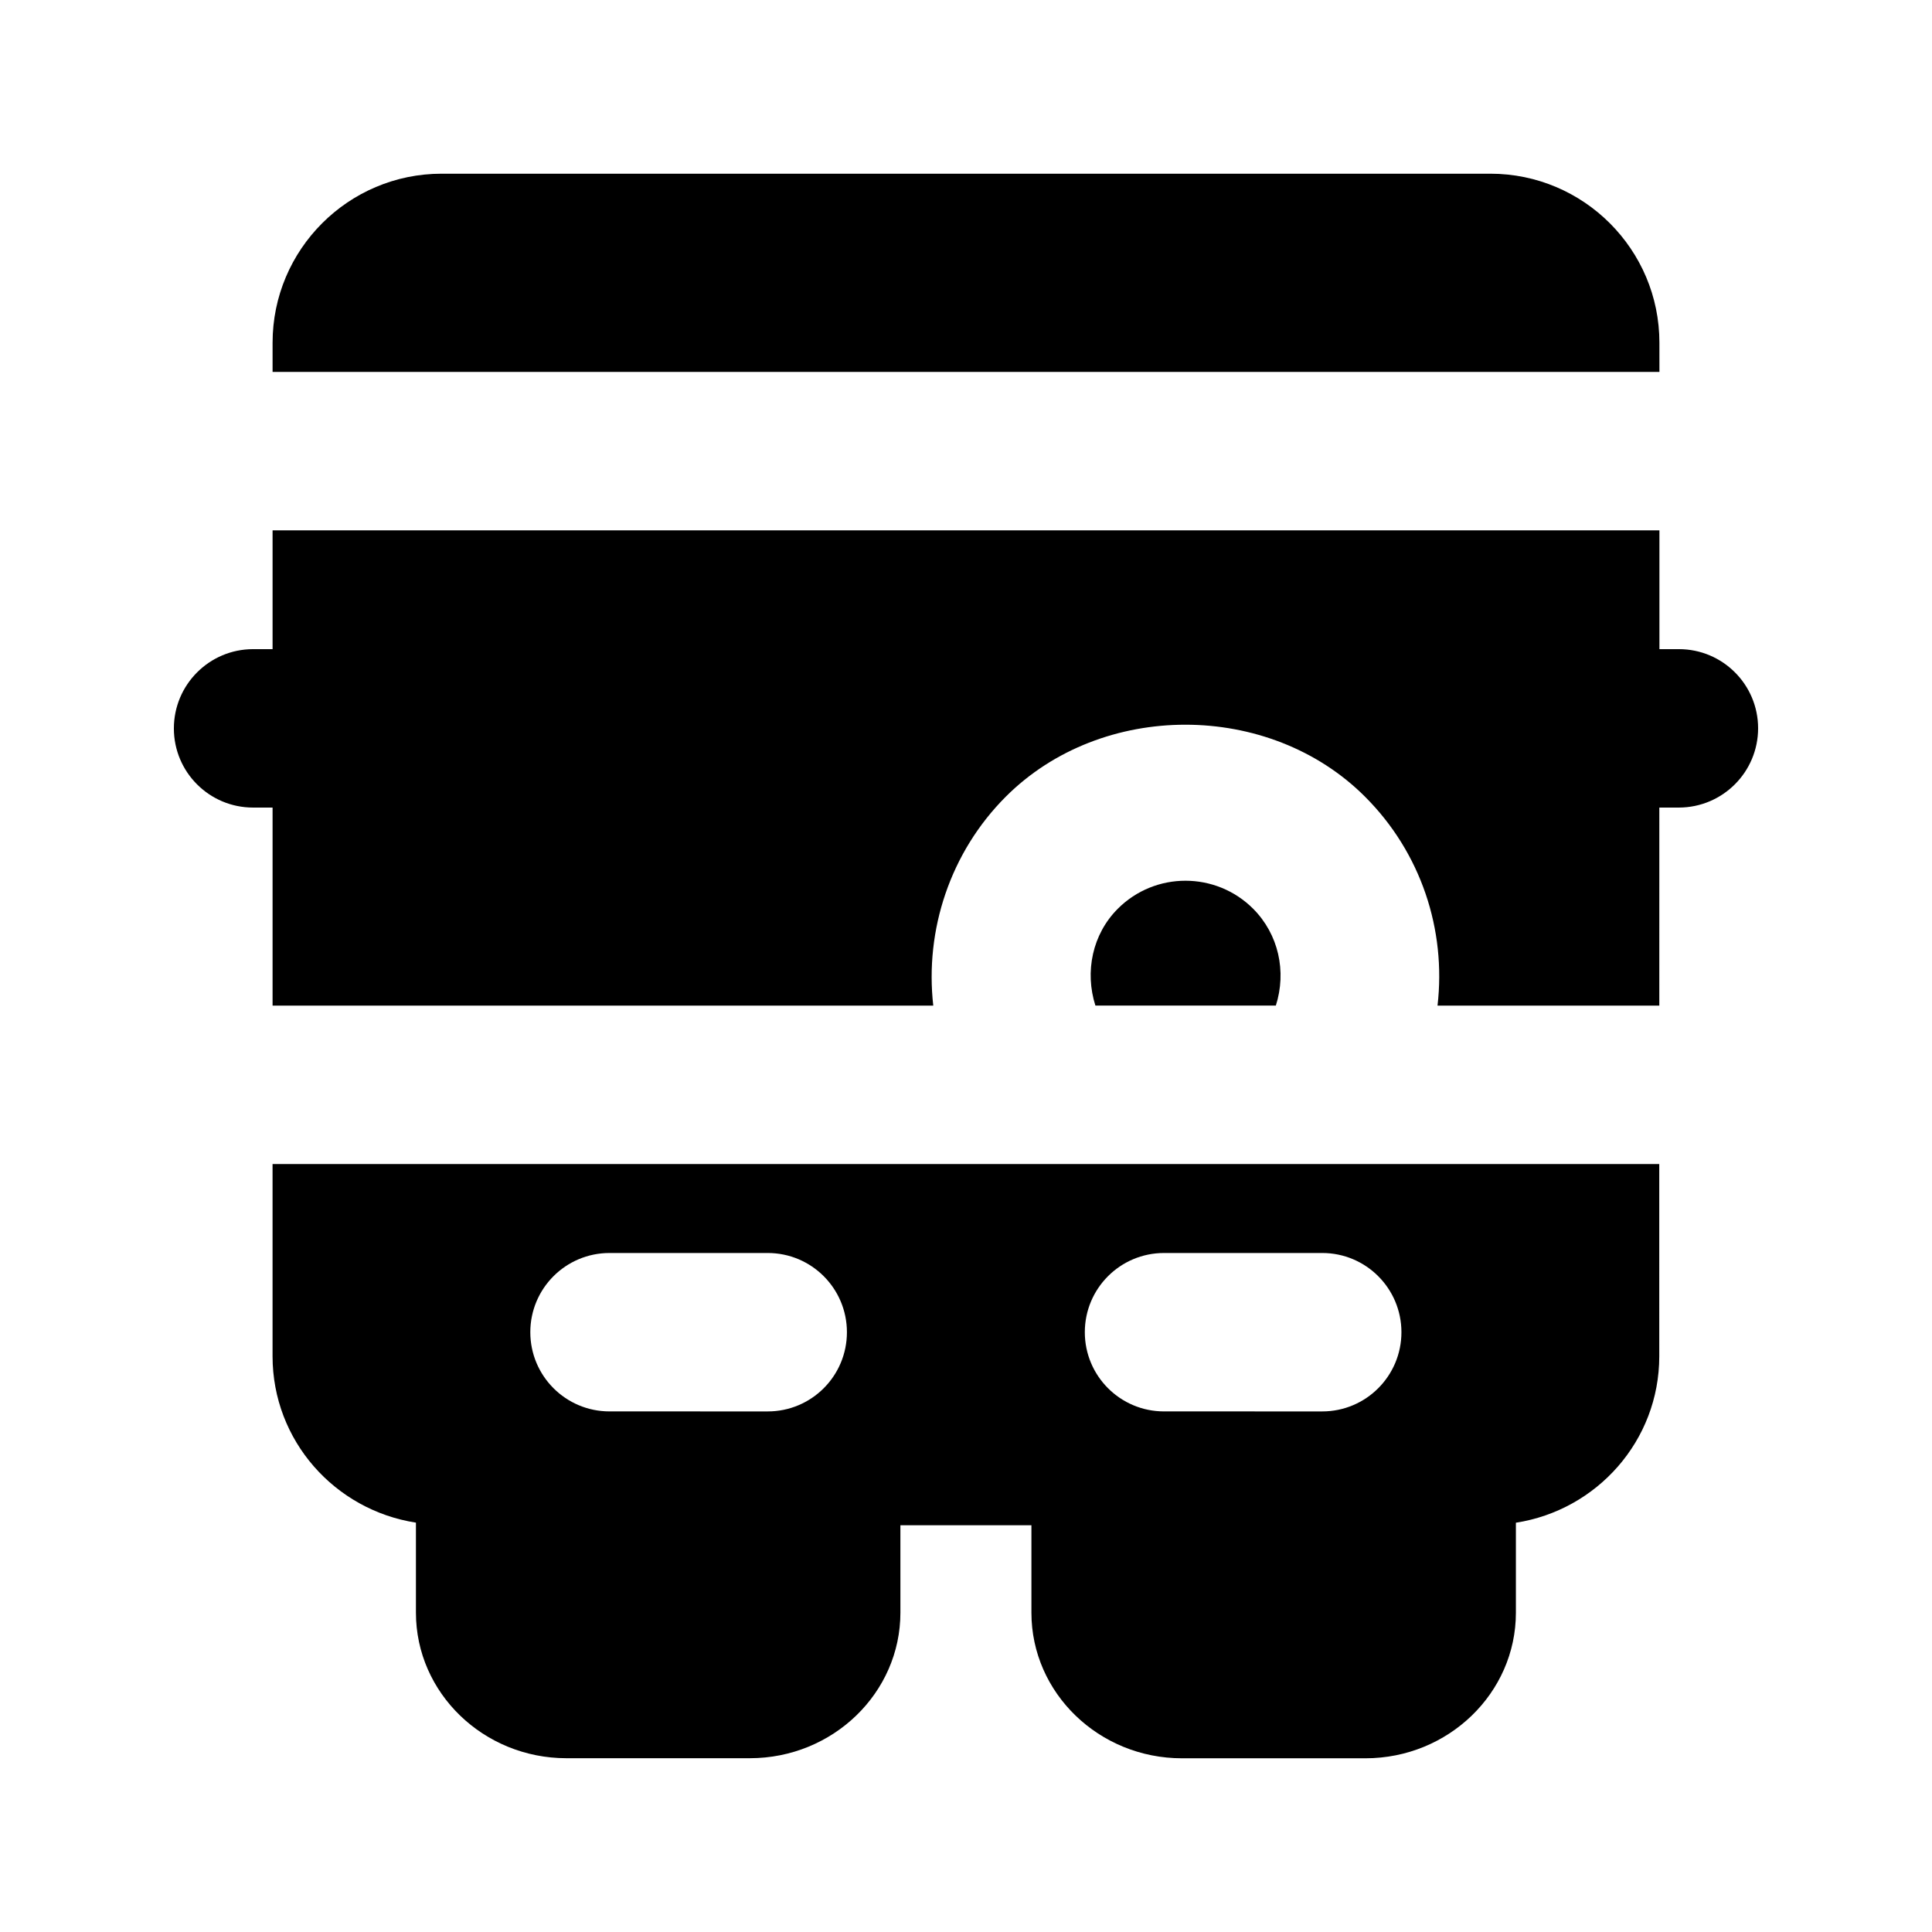
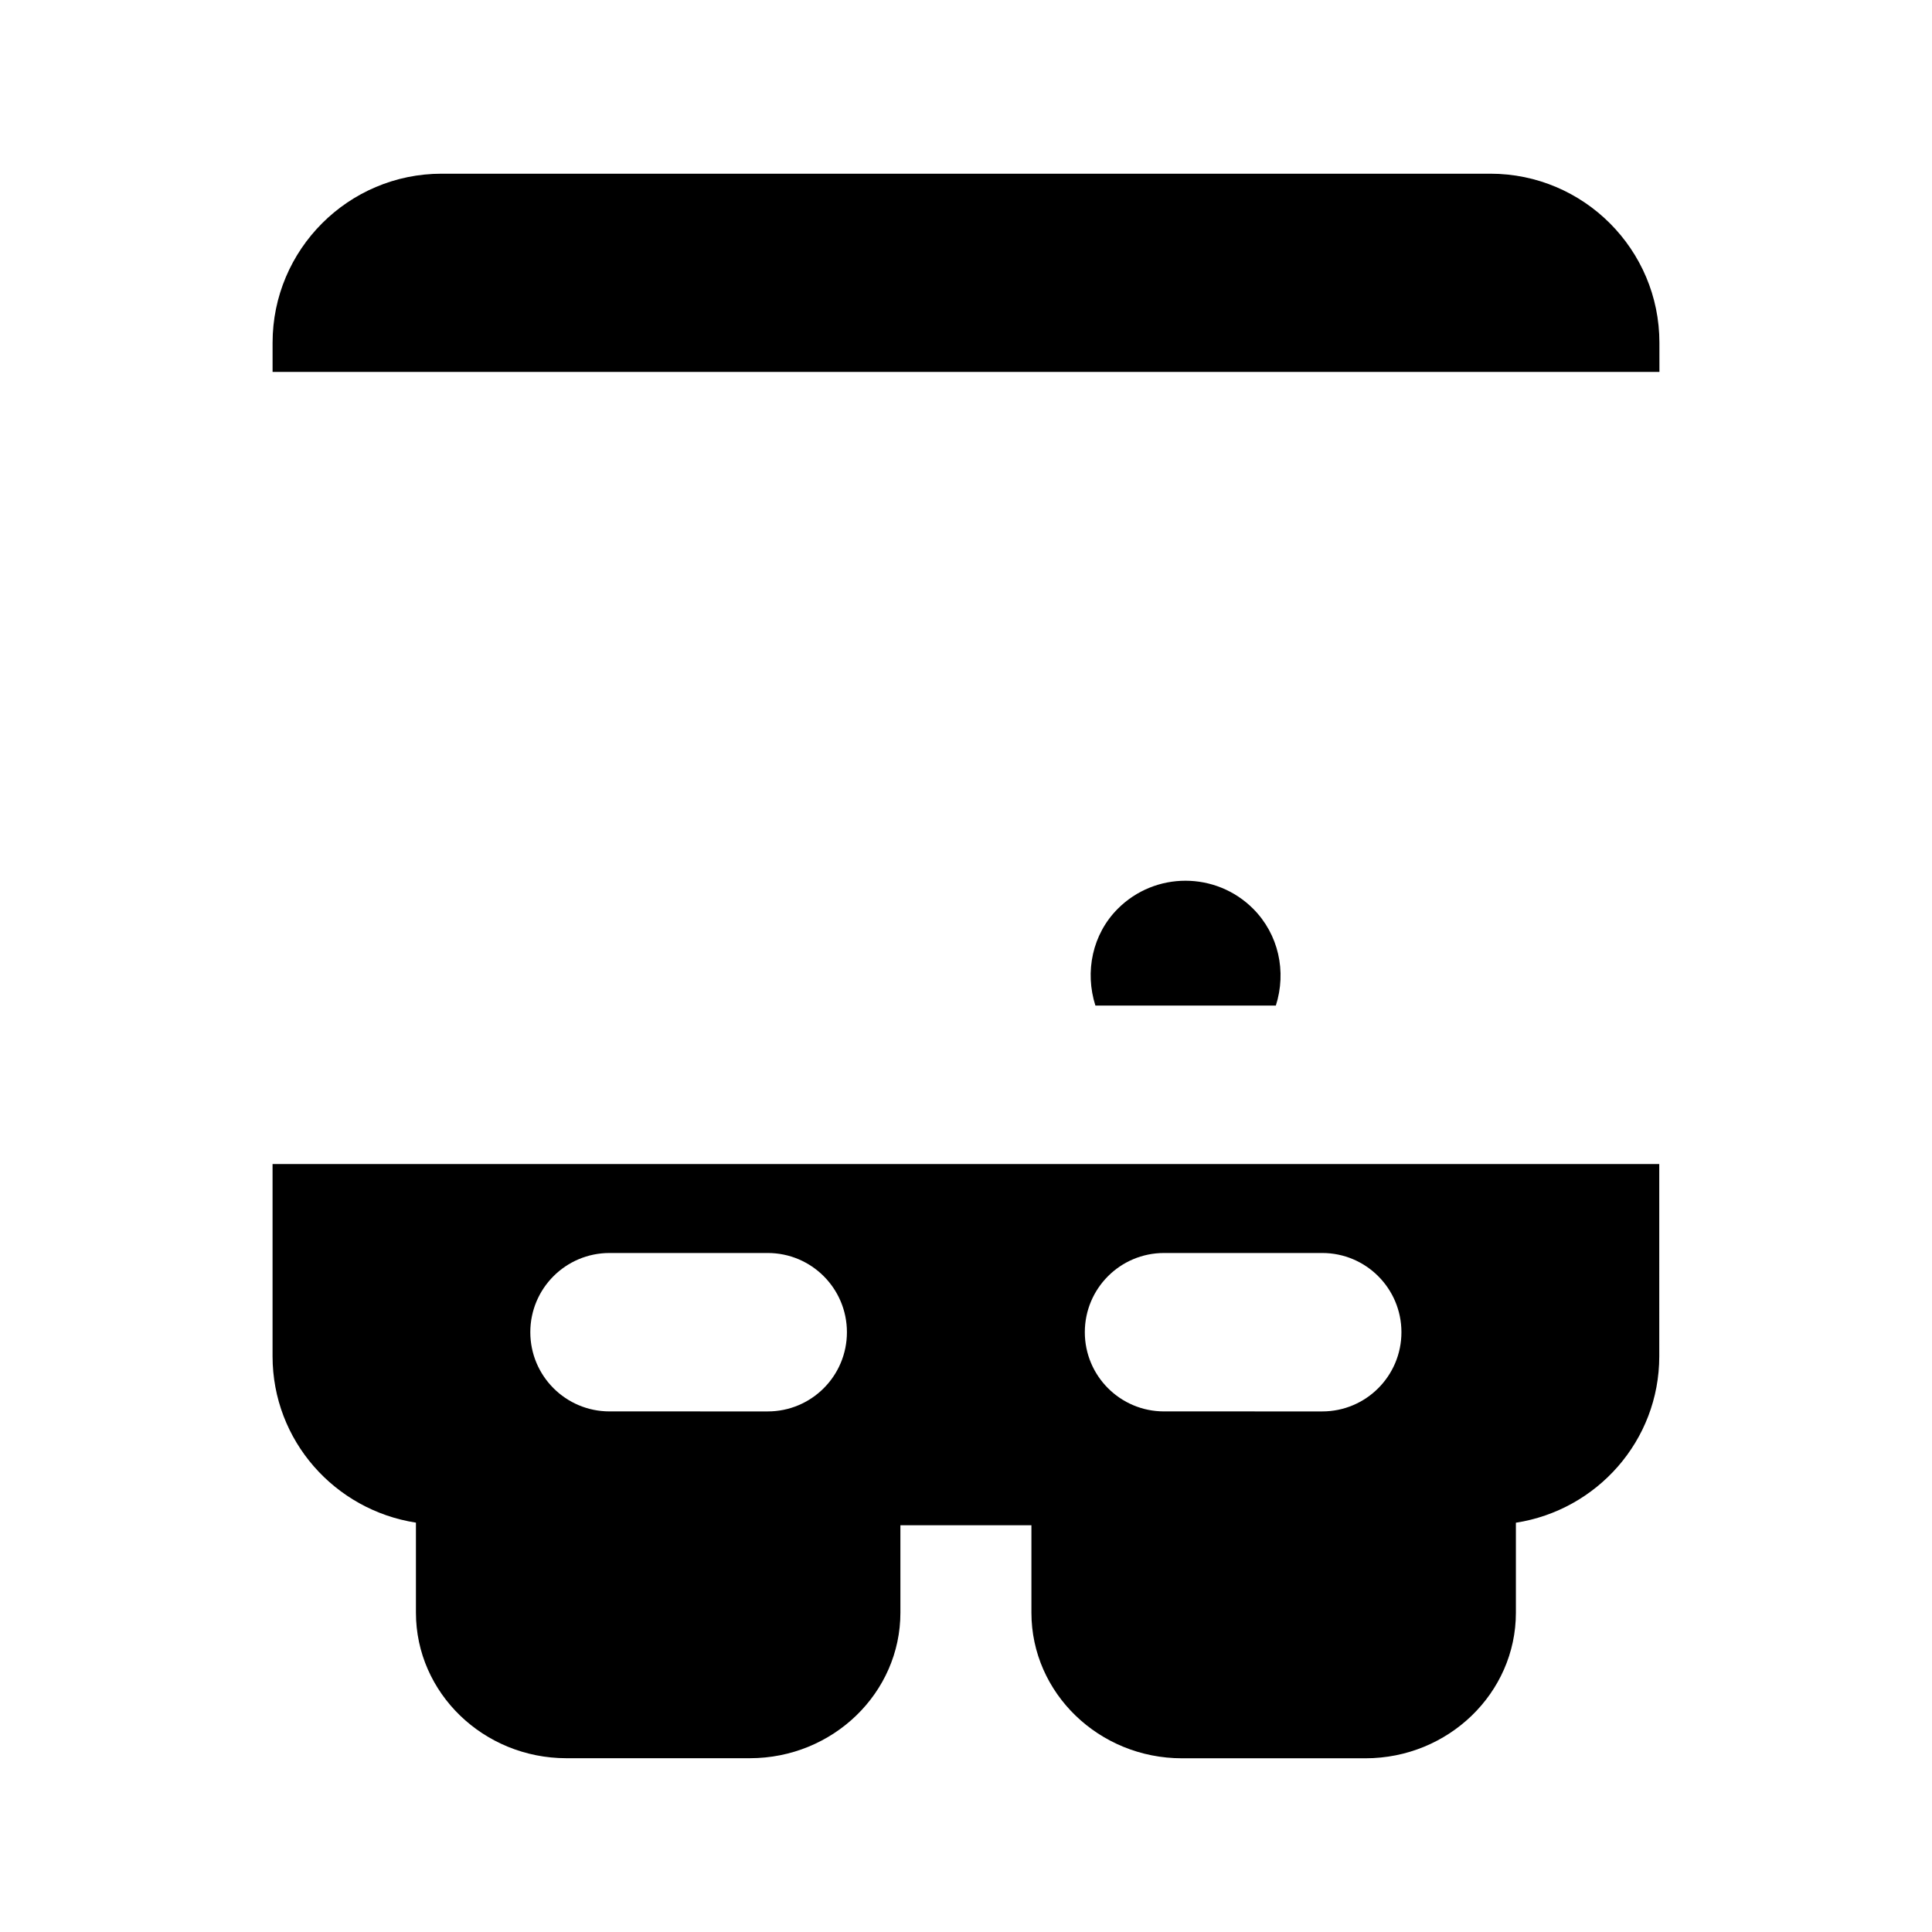
<svg xmlns="http://www.w3.org/2000/svg" fill="#000000" width="800px" height="800px" version="1.1" viewBox="144 144 512 512">
  <g>
-     <path d="m588.93 316.03h-5.164v-31.488h-367.53v31.488h-5.184c-11.59 0.02-20.973 9.426-20.973 21.012 0 11.59 9.402 20.973 20.992 20.973h5.164v52.48h175.09c-2.266-20.047 4.492-40.621 19.207-55.355 25.441-25.465 69.82-25.422 95.219 0 14.82 14.801 21.539 35.246 19.207 55.355h58.777l0.004-52.48h5.184c11.609-0.023 20.992-9.426 20.992-21.016 0-11.586-9.402-20.969-20.992-20.969z" />
-     <path d="m476.09 384.82c-9.867-9.867-25.945-9.91-35.855 0-6.758 6.758-8.797 16.711-5.941 25.672h47.82c2.879-9.023 0.738-18.891-6.023-25.672z" />
+     <path d="m476.09 384.82c-9.867-9.867-25.945-9.91-35.855 0-6.758 6.758-8.797 16.711-5.941 25.672h47.82c2.879-9.023 0.738-18.891-6.023-25.672" />
    <path d="m583.76 234.81c0-24.688-20.09-44.777-44.797-44.777h-277.93c-24.707 0-44.797 20.09-44.797 44.797v7.727h367.53z" />
    <path d="m216.23 503.41c0 22.379 16.52 40.789 37.996 44.105v23.848c0 21.285 17.906 38.582 39.887 38.582h48.598c22.02 0 39.906-17.32 39.906-38.582l-0.004-23.156h34.723v23.176c0 21.285 17.906 38.582 39.906 38.582h48.598c22 0 39.887-17.32 39.887-38.582v-23.848c21.453-3.316 37.996-21.727 37.996-44.105l-0.004-50.945h-367.49zm236.25-27.352h41.922c11.609 0 20.992 9.406 20.992 20.992s-9.383 20.992-20.992 20.992l-41.922-0.004c-11.609 0-20.992-9.406-20.992-20.992 0-11.586 9.383-20.988 20.992-20.988zm-146.95 0h41.922c11.609 0 20.992 9.406 20.992 20.992s-9.383 20.992-20.992 20.992l-41.922-0.004c-11.609 0-20.992-9.406-20.992-20.992 0-11.586 9.383-20.988 20.992-20.988z" />
  </g>
</svg>